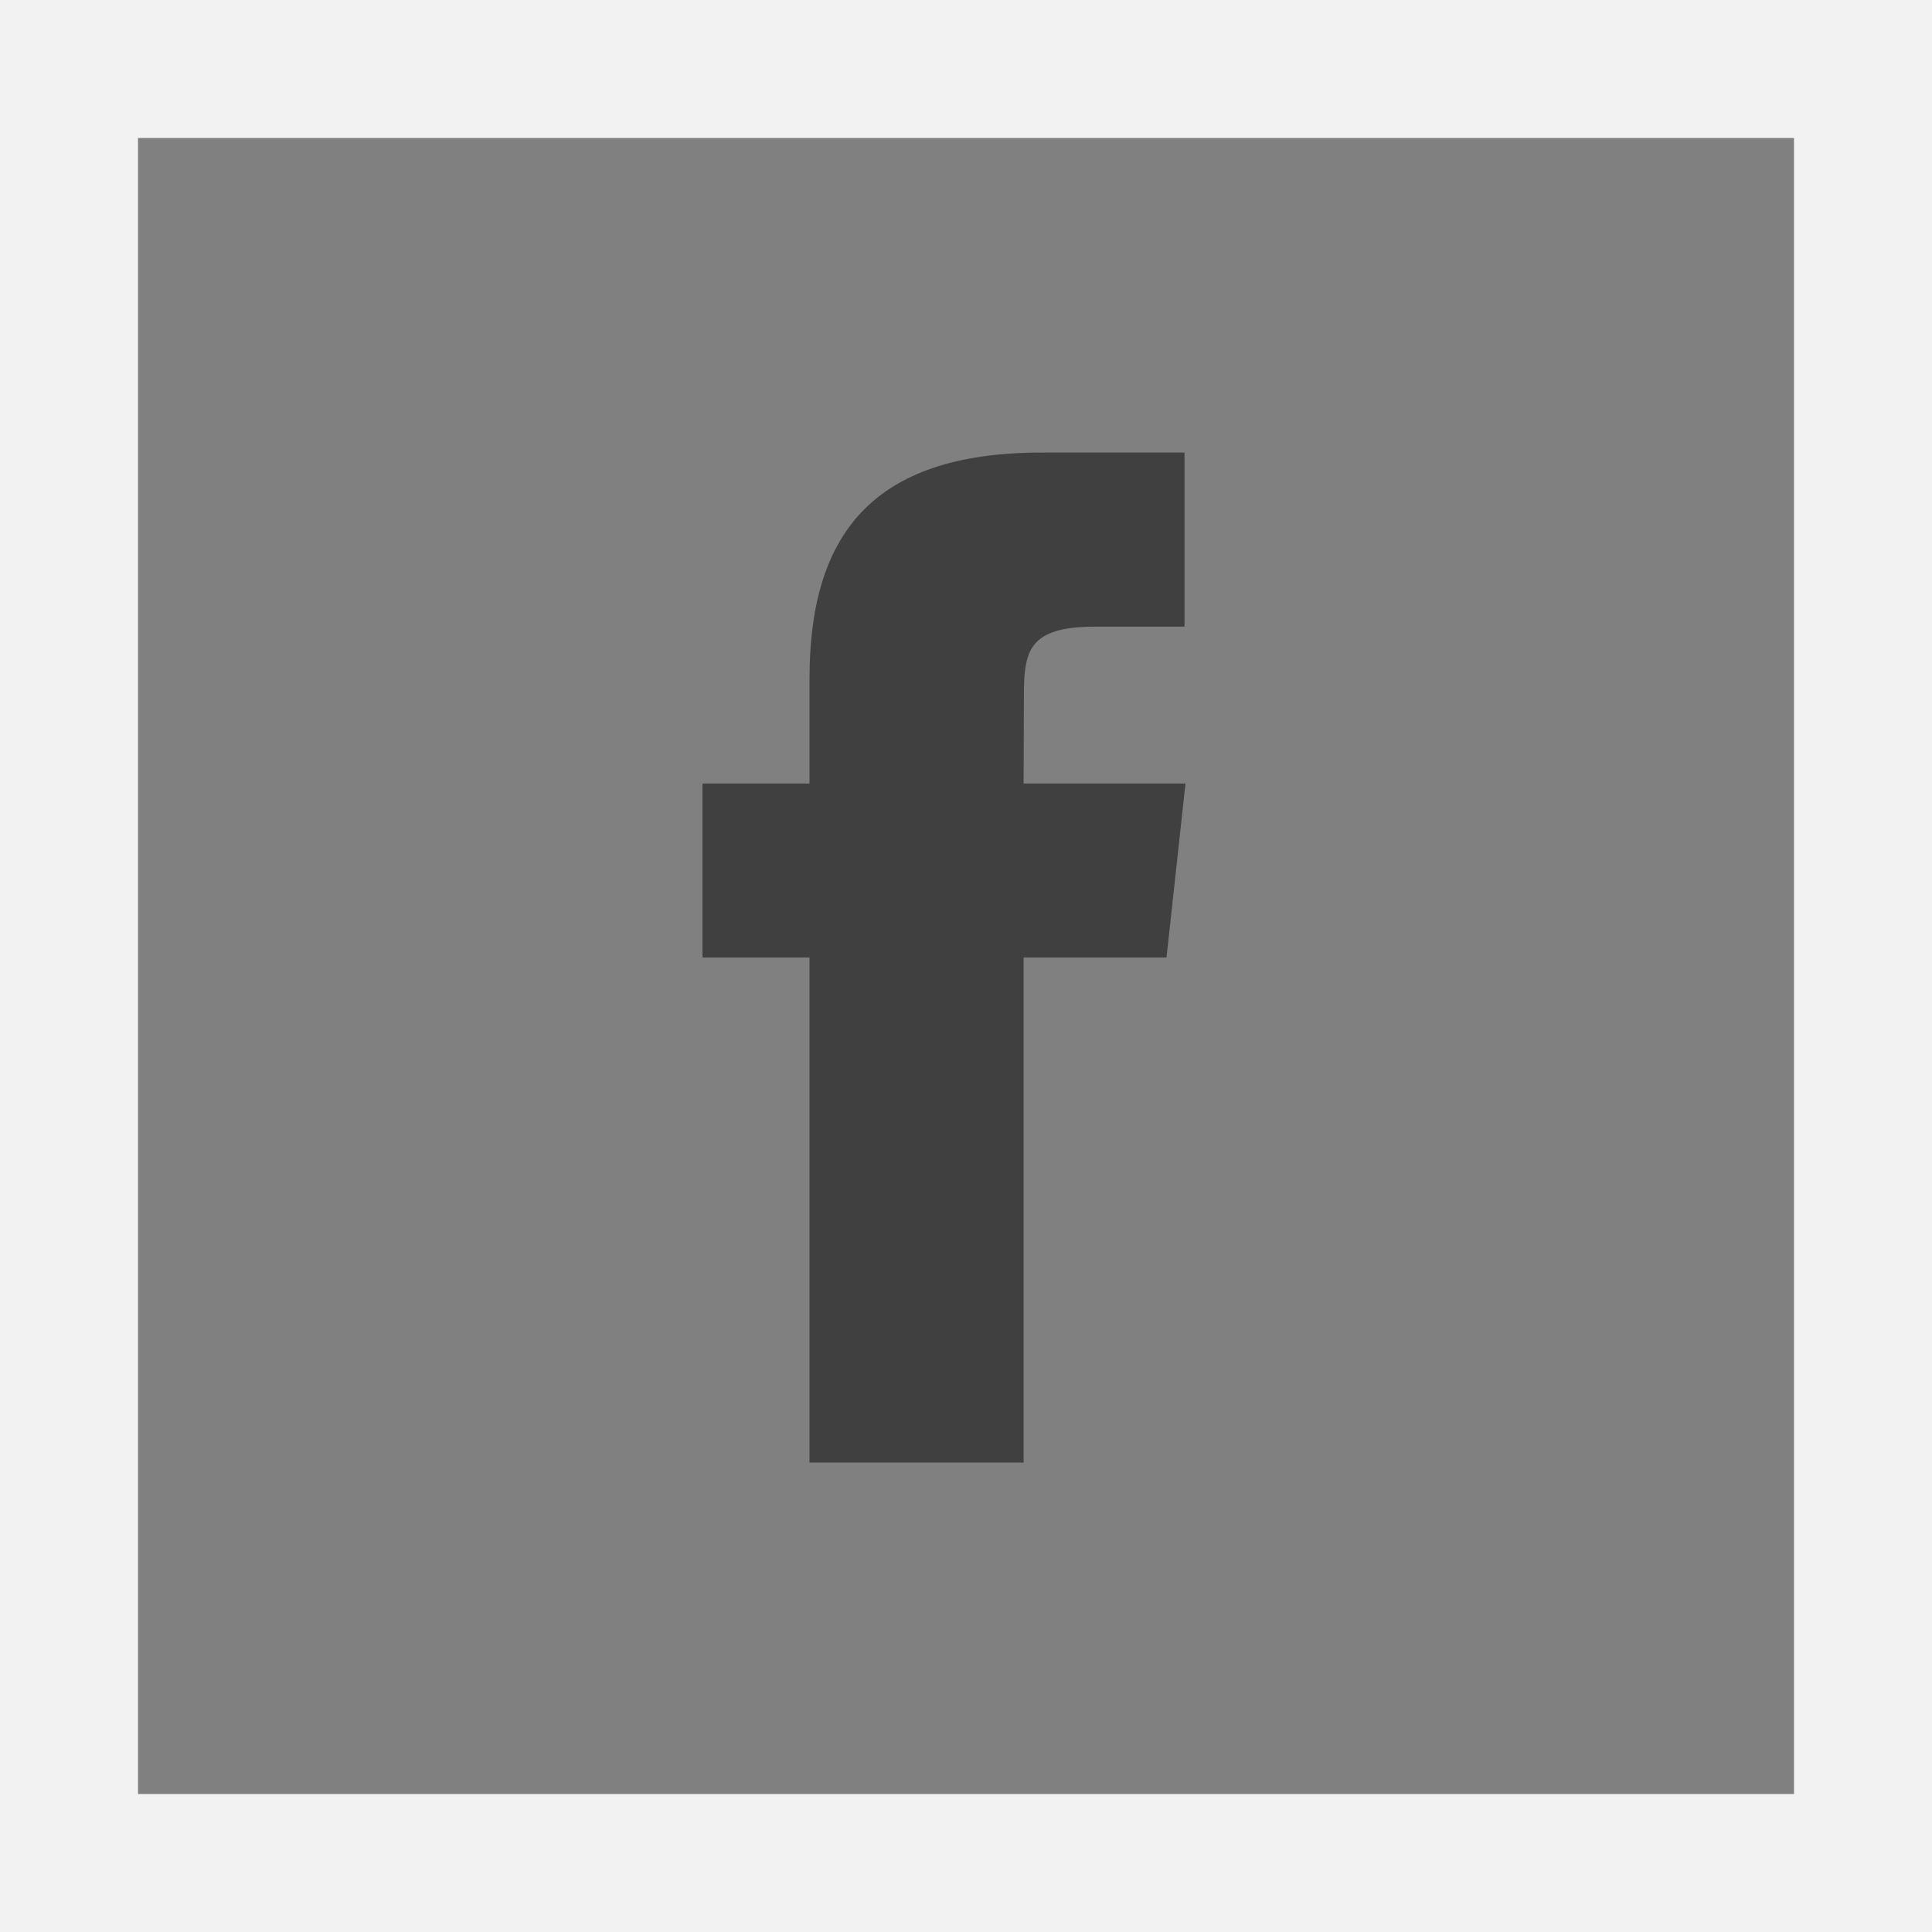
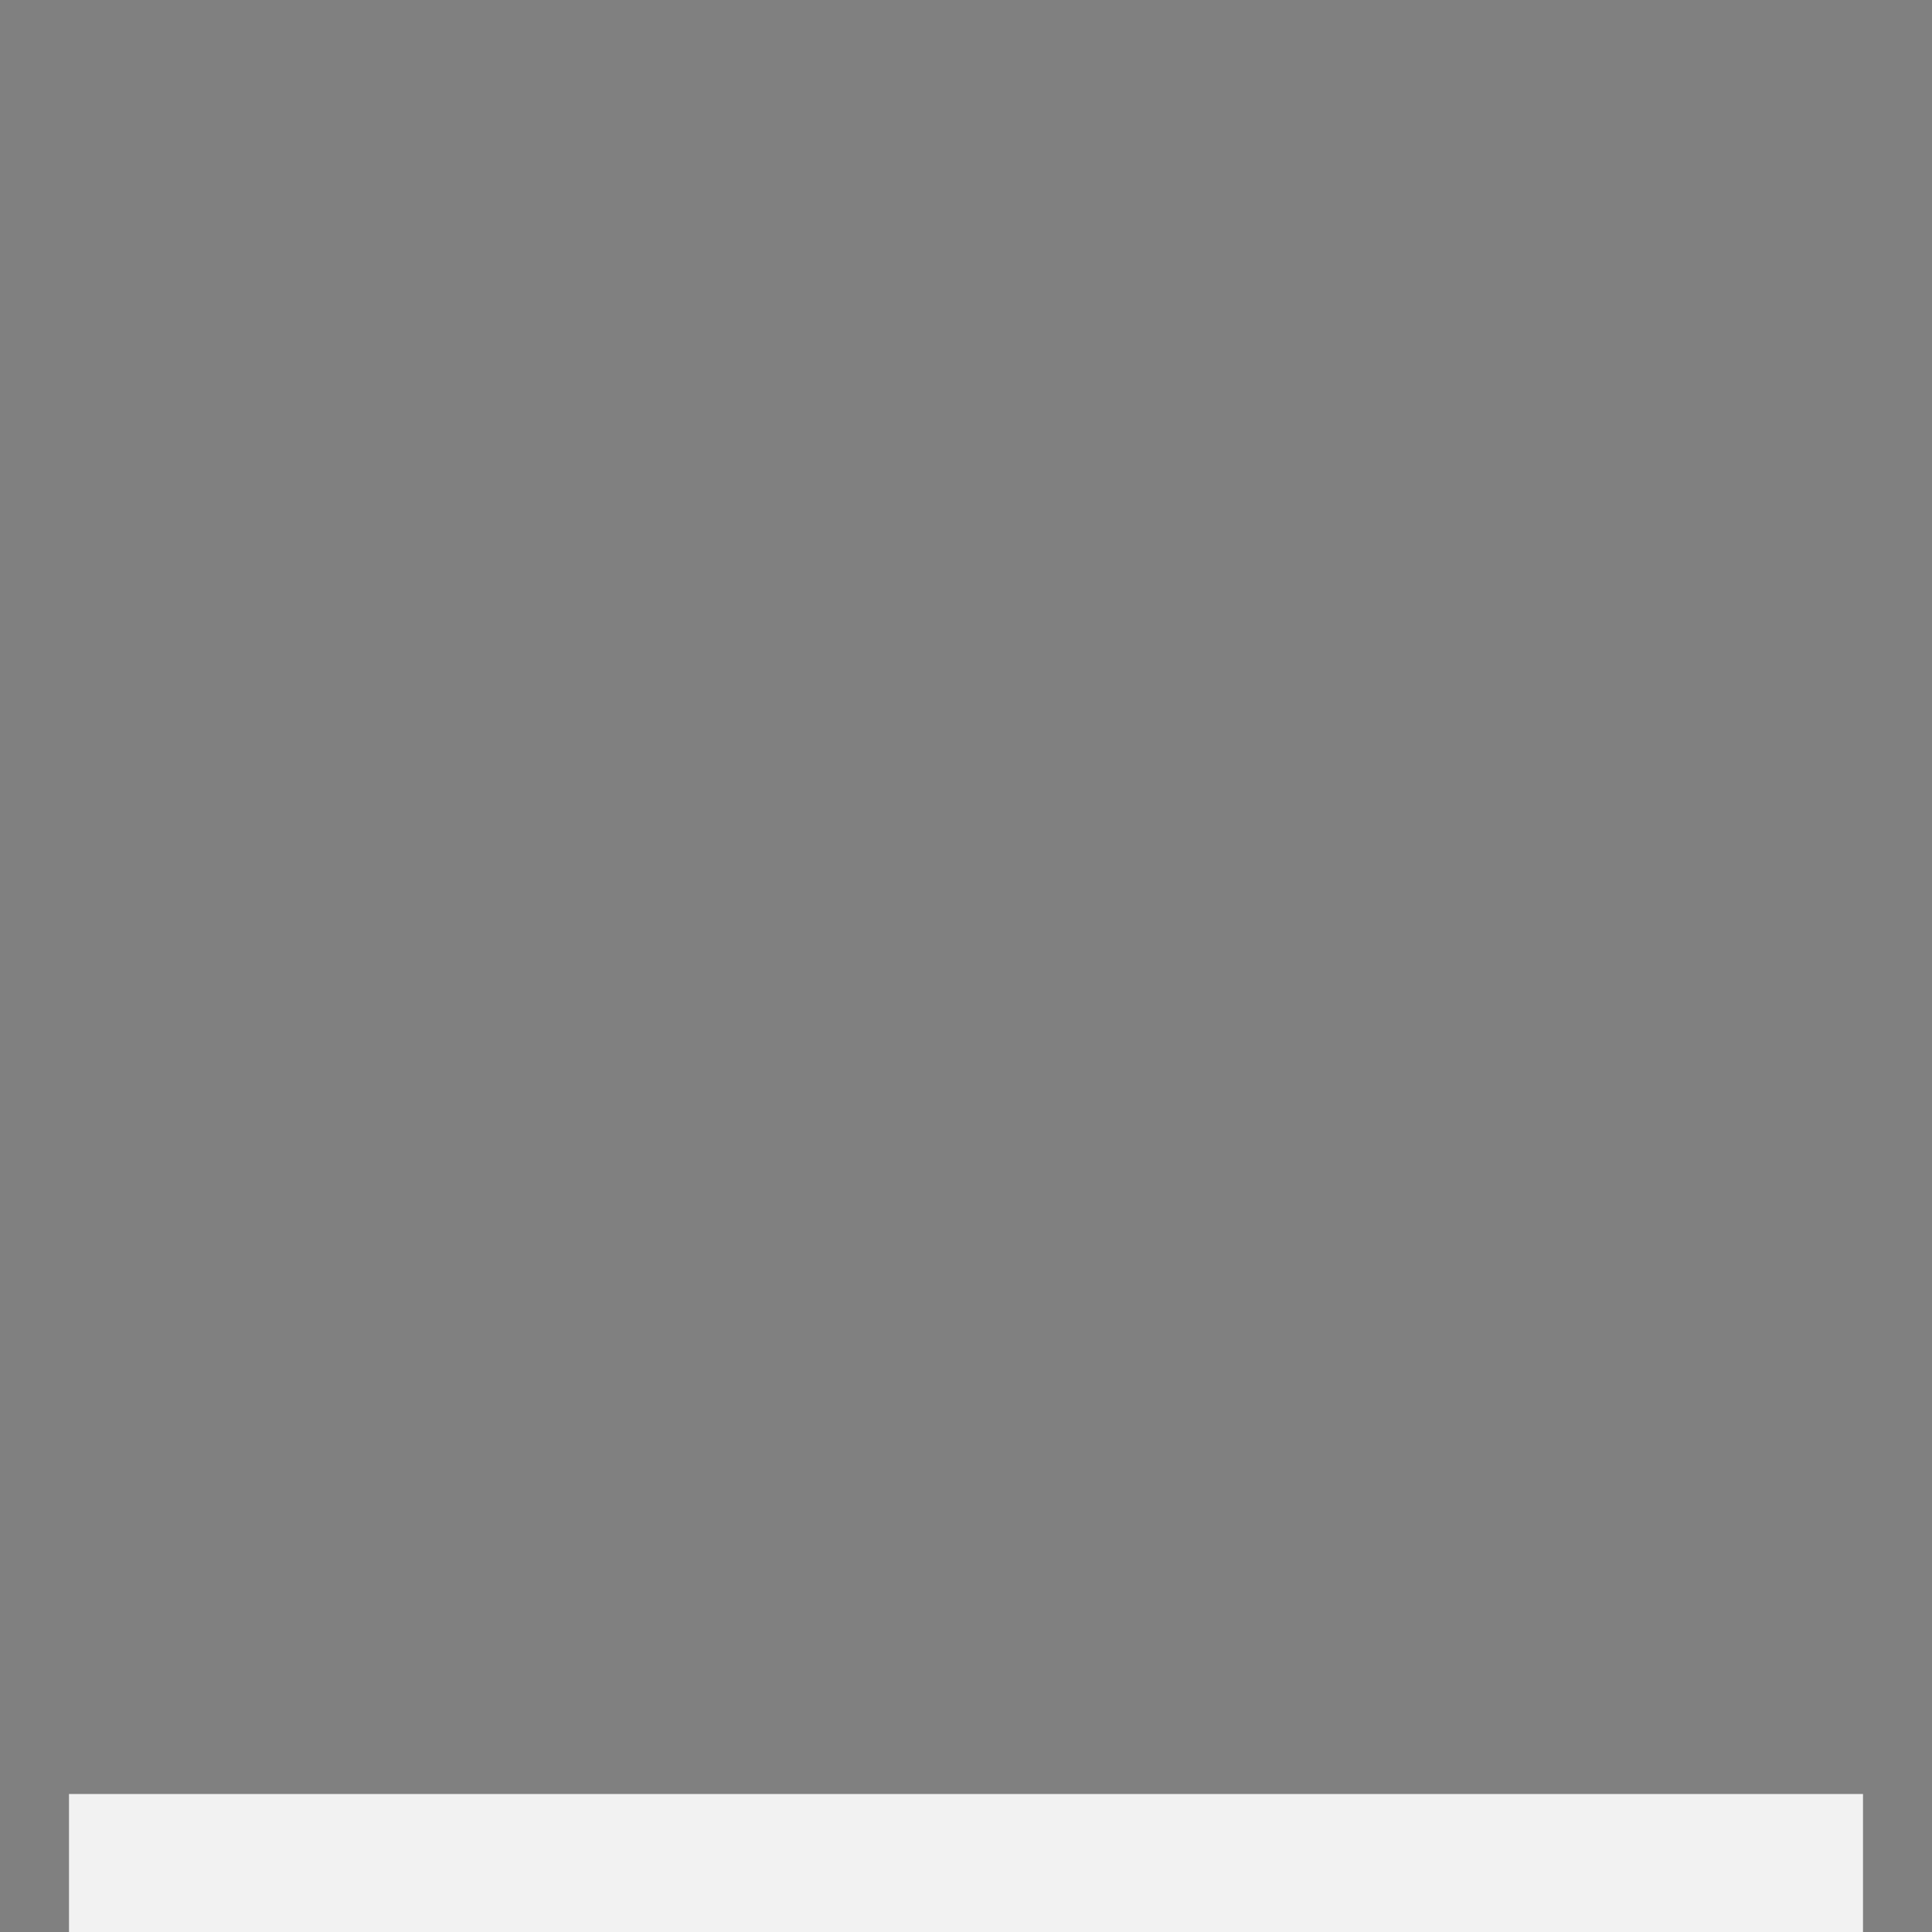
<svg xmlns="http://www.w3.org/2000/svg" width="28" height="28" viewBox="0 0 28 28" fill="none">
  <rect x="0" y="0" width="28" height="28" fill="#808080" stroke="none" />
-   <path d="M1 27V1H27V27H1Z" stroke="#F2F2F2" stroke-width="2" />
-   <path fill-rule="evenodd" clip-rule="evenodd" d="M14.836 21.196H11.732V13.877H10.181V11.355H11.732V9.841C11.732 7.783 12.607 6.559 15.096 6.559H17.167V9.082H15.872C14.903 9.082 14.839 9.435 14.839 10.092L14.835 11.355H17.181L16.906 13.877H14.835V21.196H14.836Z" fill="#404040" />
+   <path d="M1 27H27V27H1Z" stroke="#F2F2F2" stroke-width="2" />
</svg>